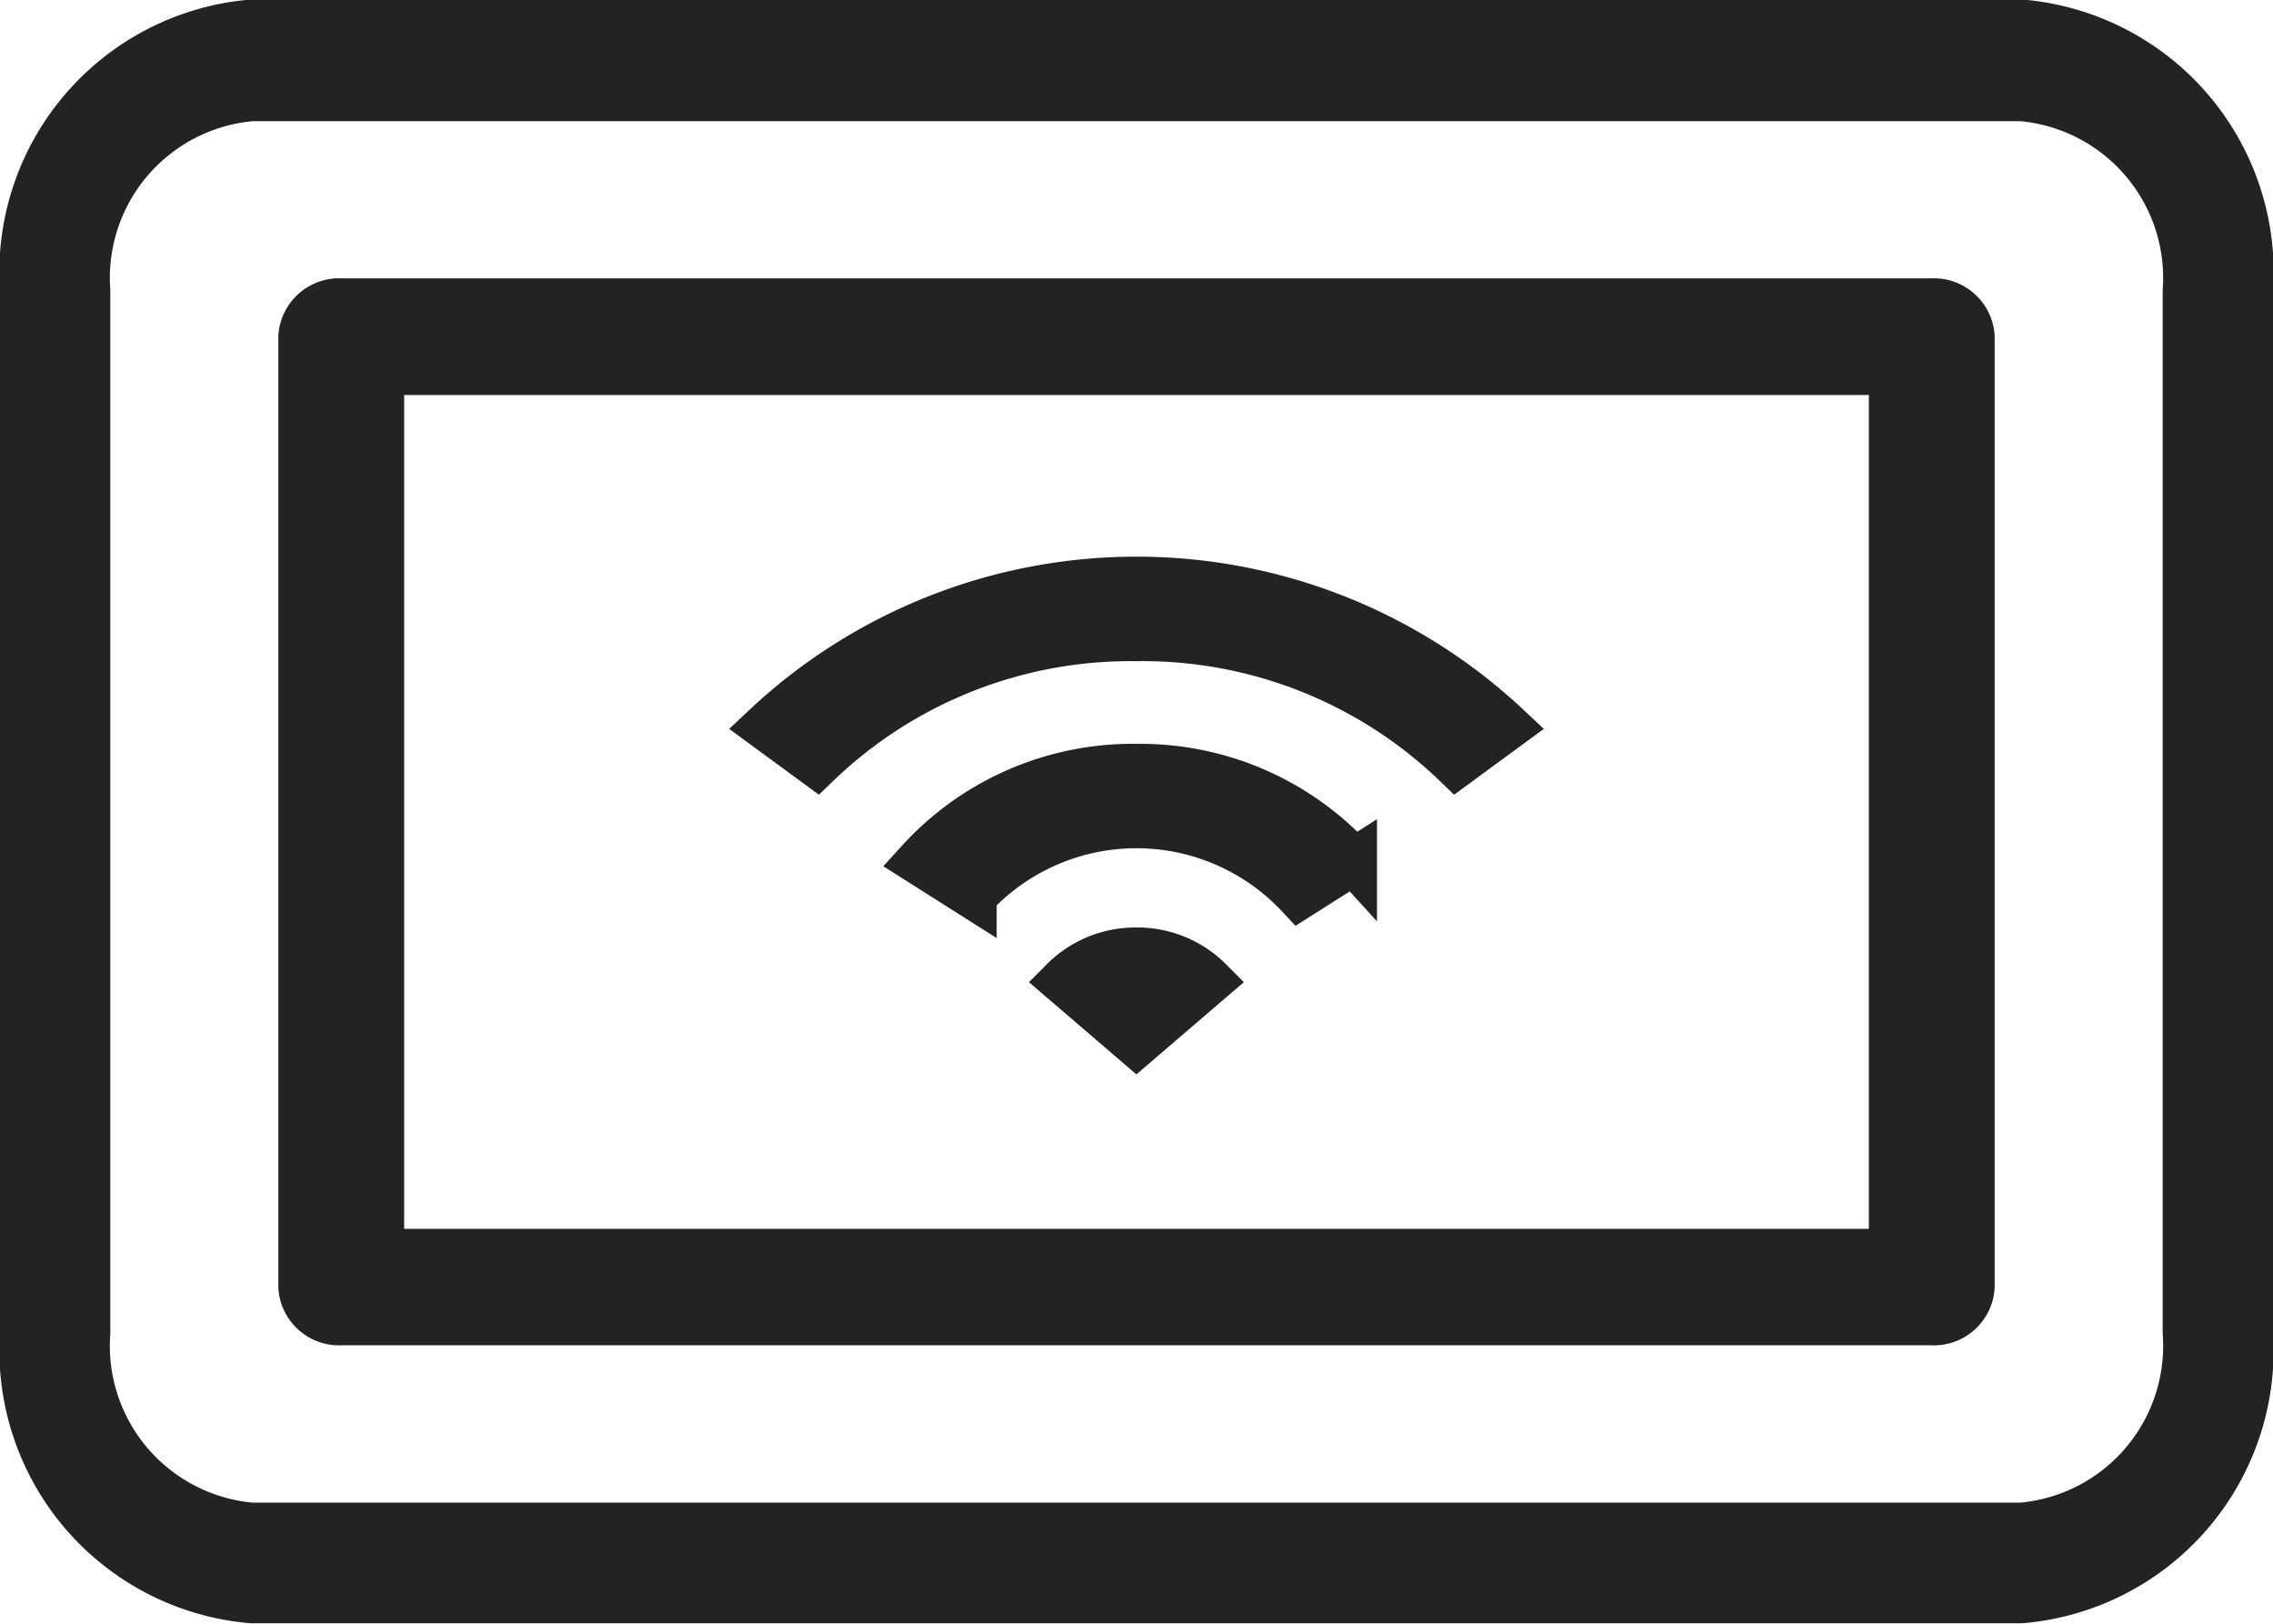
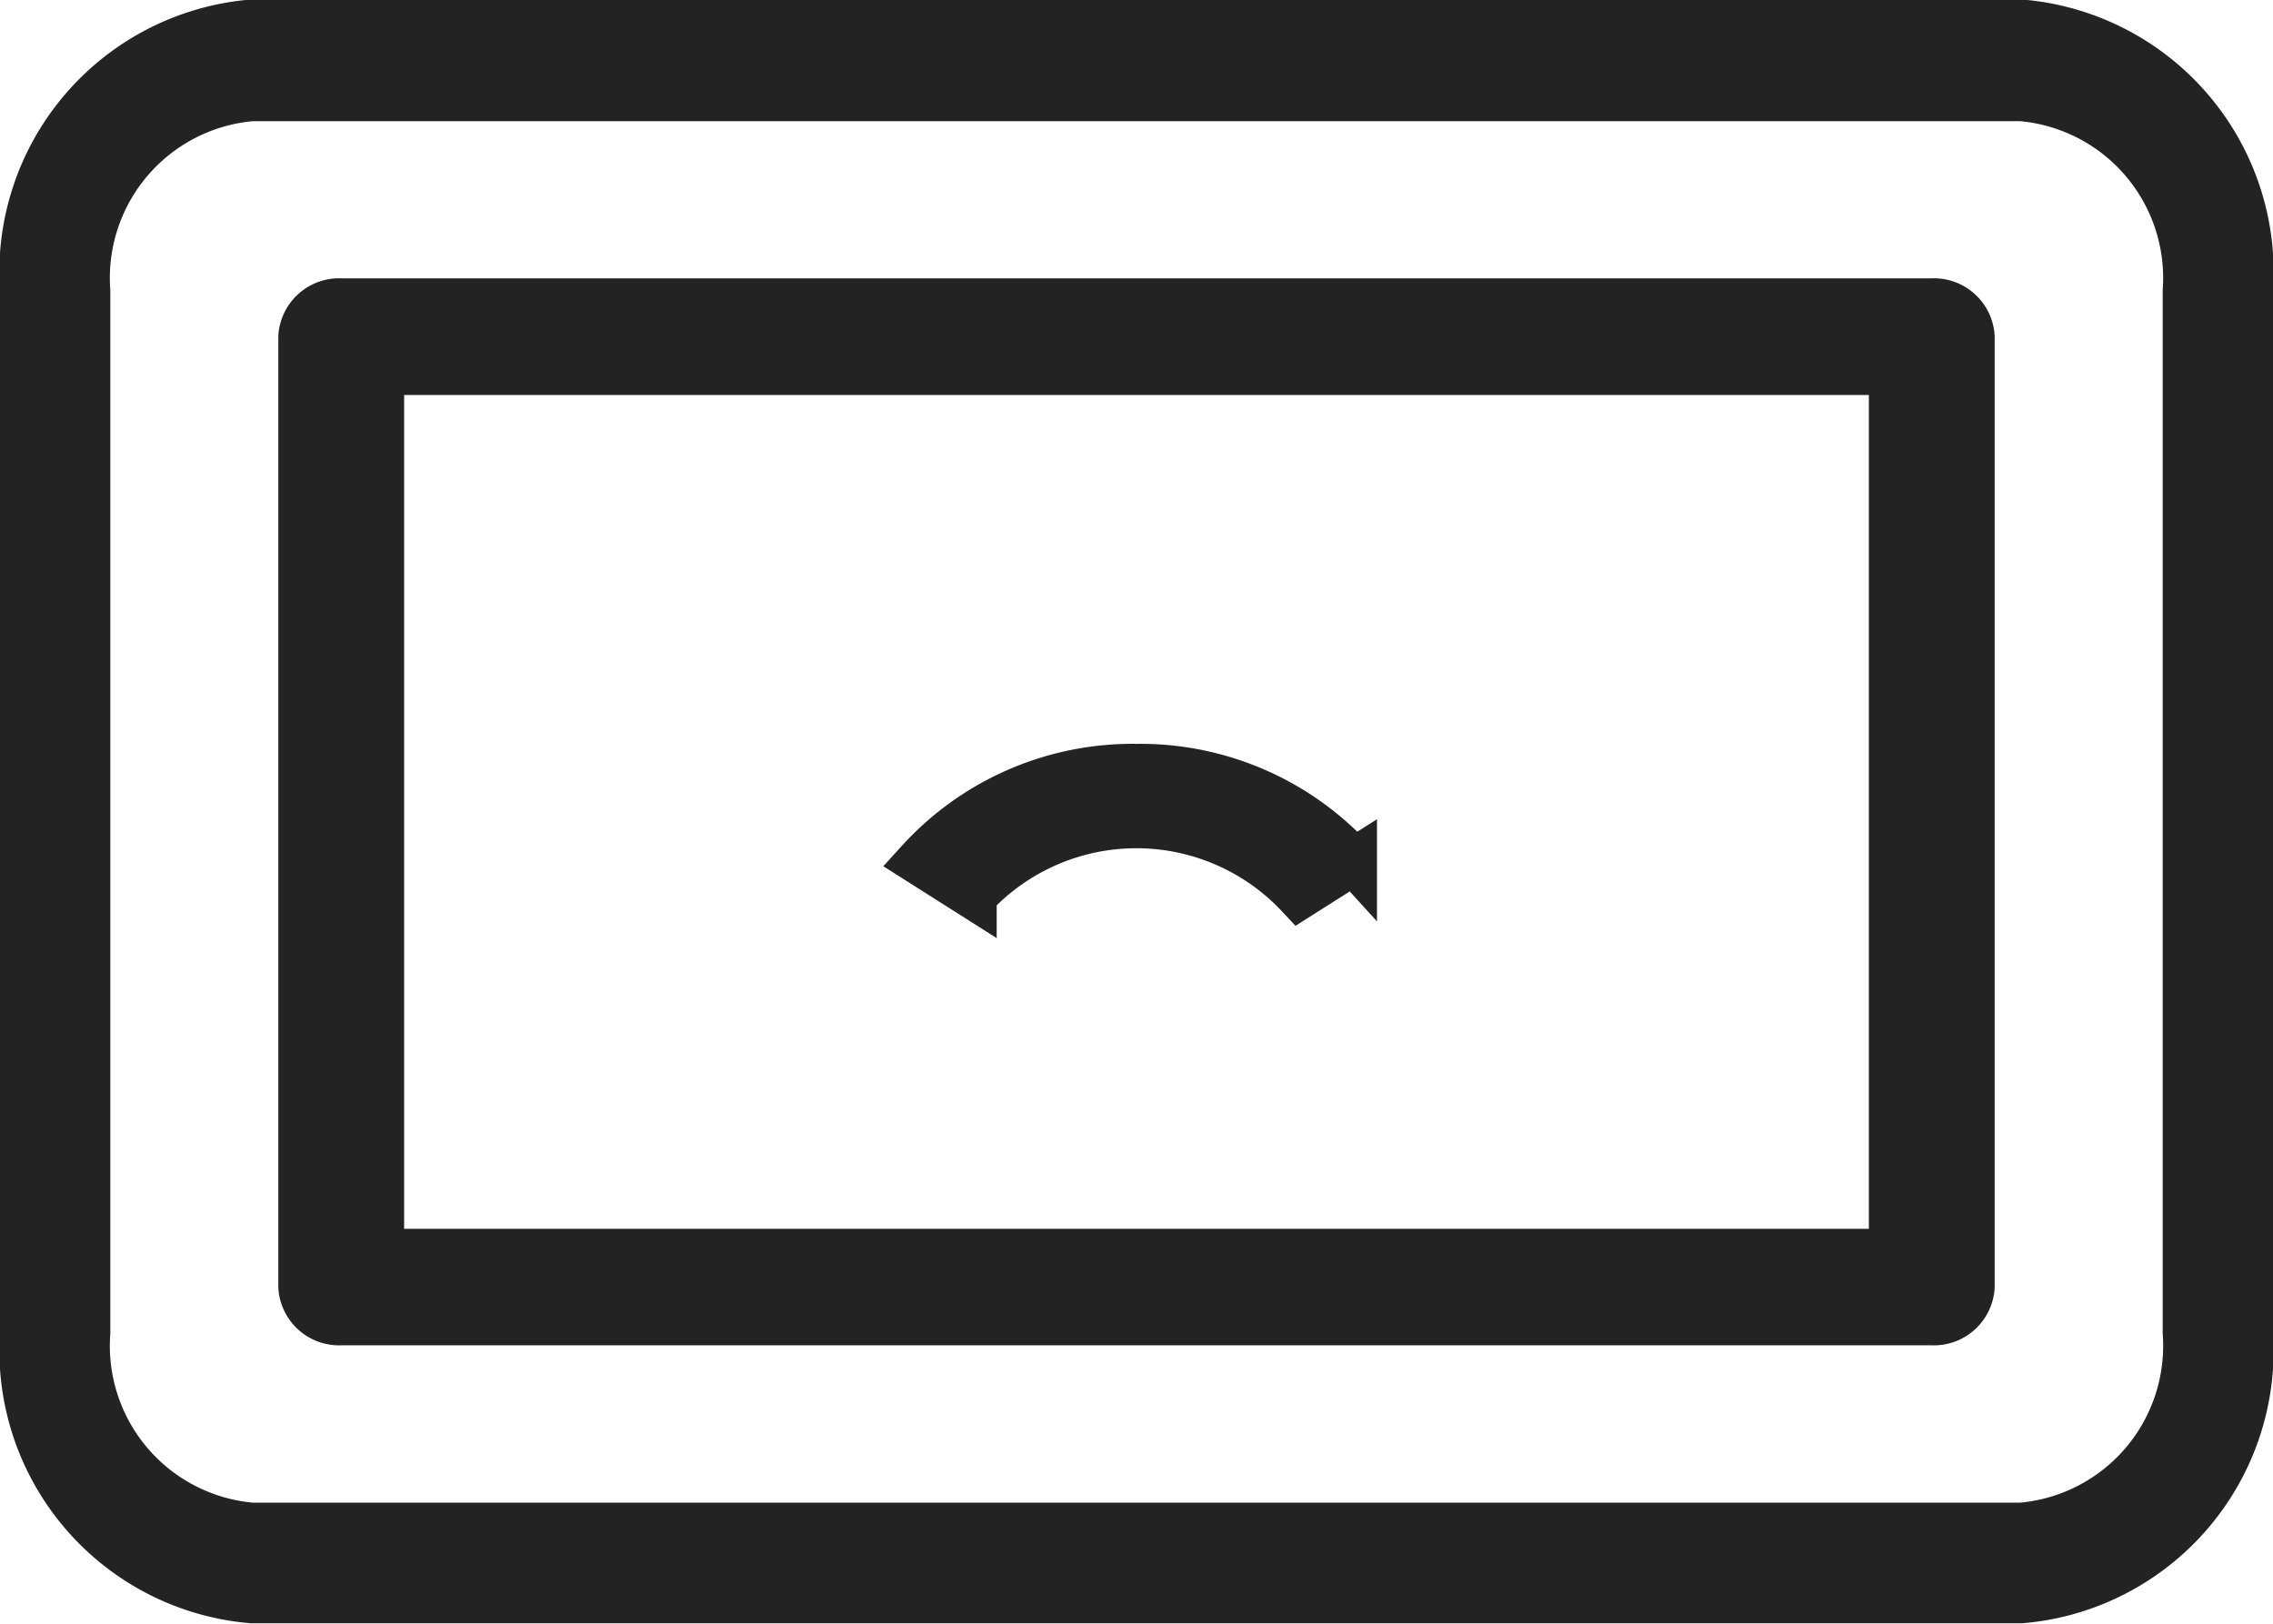
<svg xmlns="http://www.w3.org/2000/svg" width="24.5" height="17.5" viewBox="0 0 24.5 17.5">
  <g id="free_rental" transform="translate(-37.261 -80.255)">
    <path id="パス_332" data-name="パス 332" d="M58.286,81.5H39.214A2.7,2.7,0,0,0,36.75,84.39V95.62A2.7,2.7,0,0,0,39.214,98.5H58.286A2.7,2.7,0,0,0,60.75,95.62V84.39A2.7,2.7,0,0,0,58.286,81.5ZM60.061,95.62A1.947,1.947,0,0,1,58.286,97.7H39.214a1.947,1.947,0,0,1-1.775-2.079V84.39a1.947,1.947,0,0,1,1.775-2.079H58.286a1.947,1.947,0,0,1,1.775,2.079Z" transform="translate(0.761 -1)" fill="#232323" stroke="#232323" stroke-width="0.5" />
    <path id="パス_333" data-name="パス 333" d="M99.267,102.756H82.123a.406.406,0,0,0-.428.378v10.243a.406.406,0,0,0,.428.378H99.267a.406.406,0,0,0,.428-.378V103.134A.406.406,0,0,0,99.267,102.756ZM98.839,113H82.551v-9.487H98.839Z" transform="translate(-41.184 -19.251)" fill="#232323" stroke="#232323" stroke-width="0.5" />
    <g id="グループ_9478" data-name="グループ 9478" transform="translate(0.259 0.209)">
-       <path id="パス_334" data-name="パス 334" d="M143.747,166.741a1.1,1.1,0,0,0-.791.325l.791.679.791-.679A1.1,1.1,0,0,0,143.747,166.741Z" transform="translate(-94.496 -76.449)" fill="#232323" stroke="#232323" stroke-width="0.5" />
      <path id="パス_335" data-name="パス 335" d="M131.484,146.194a3.111,3.111,0,0,0-2.343,1.017l.587.372a2.4,2.4,0,0,1,3.512,0l.587-.372A3.111,3.111,0,0,0,131.484,146.194Z" transform="translate(-82.233 -57.881)" fill="#232323" stroke="#232323" stroke-width="0.5" />
-       <path id="パス_336" data-name="パス 336" d="M118.393,125.882a4.867,4.867,0,0,1,3.445,1.363l.555-.407a5.846,5.846,0,0,0-8,0l.555.407A4.867,4.867,0,0,1,118.393,125.882Z" transform="translate(-69.141 -38.96)" fill="#232323" stroke="#232323" stroke-width="0.5" />
    </g>
  </g>
</svg>